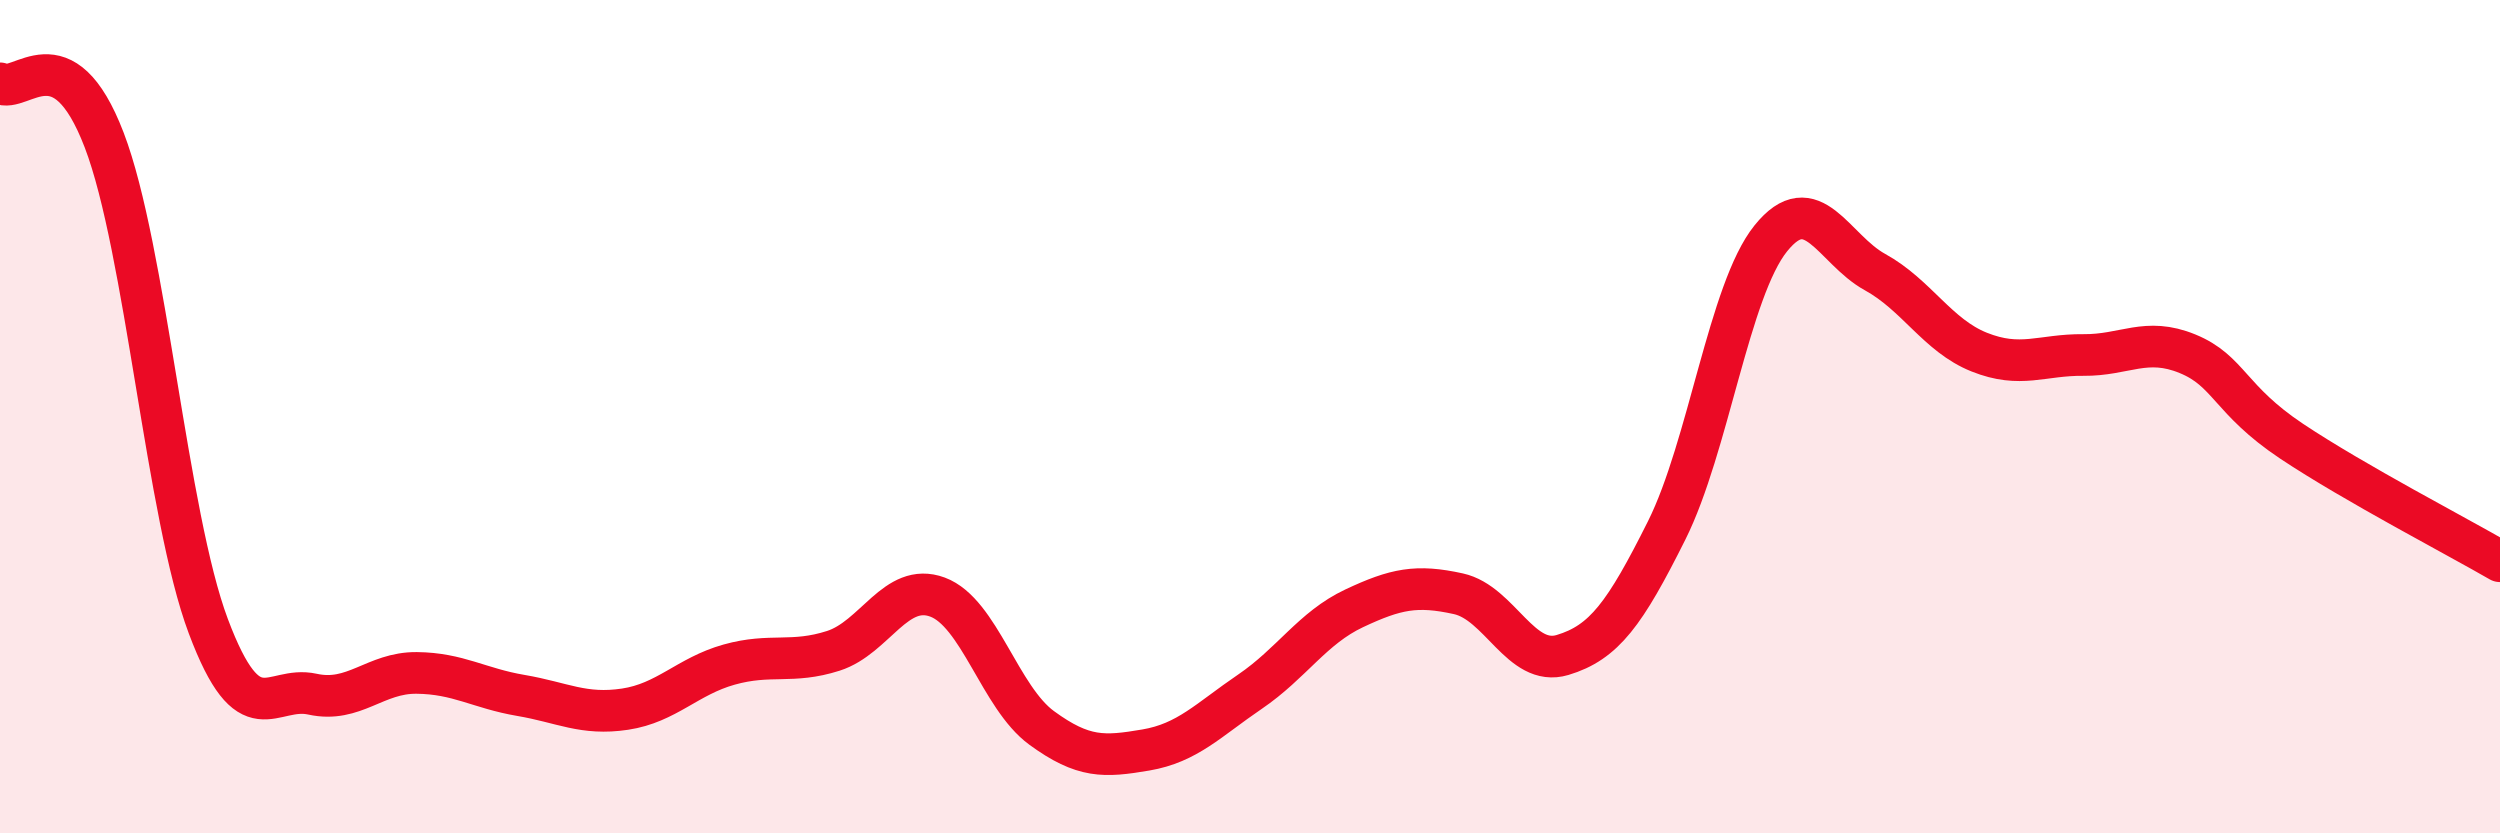
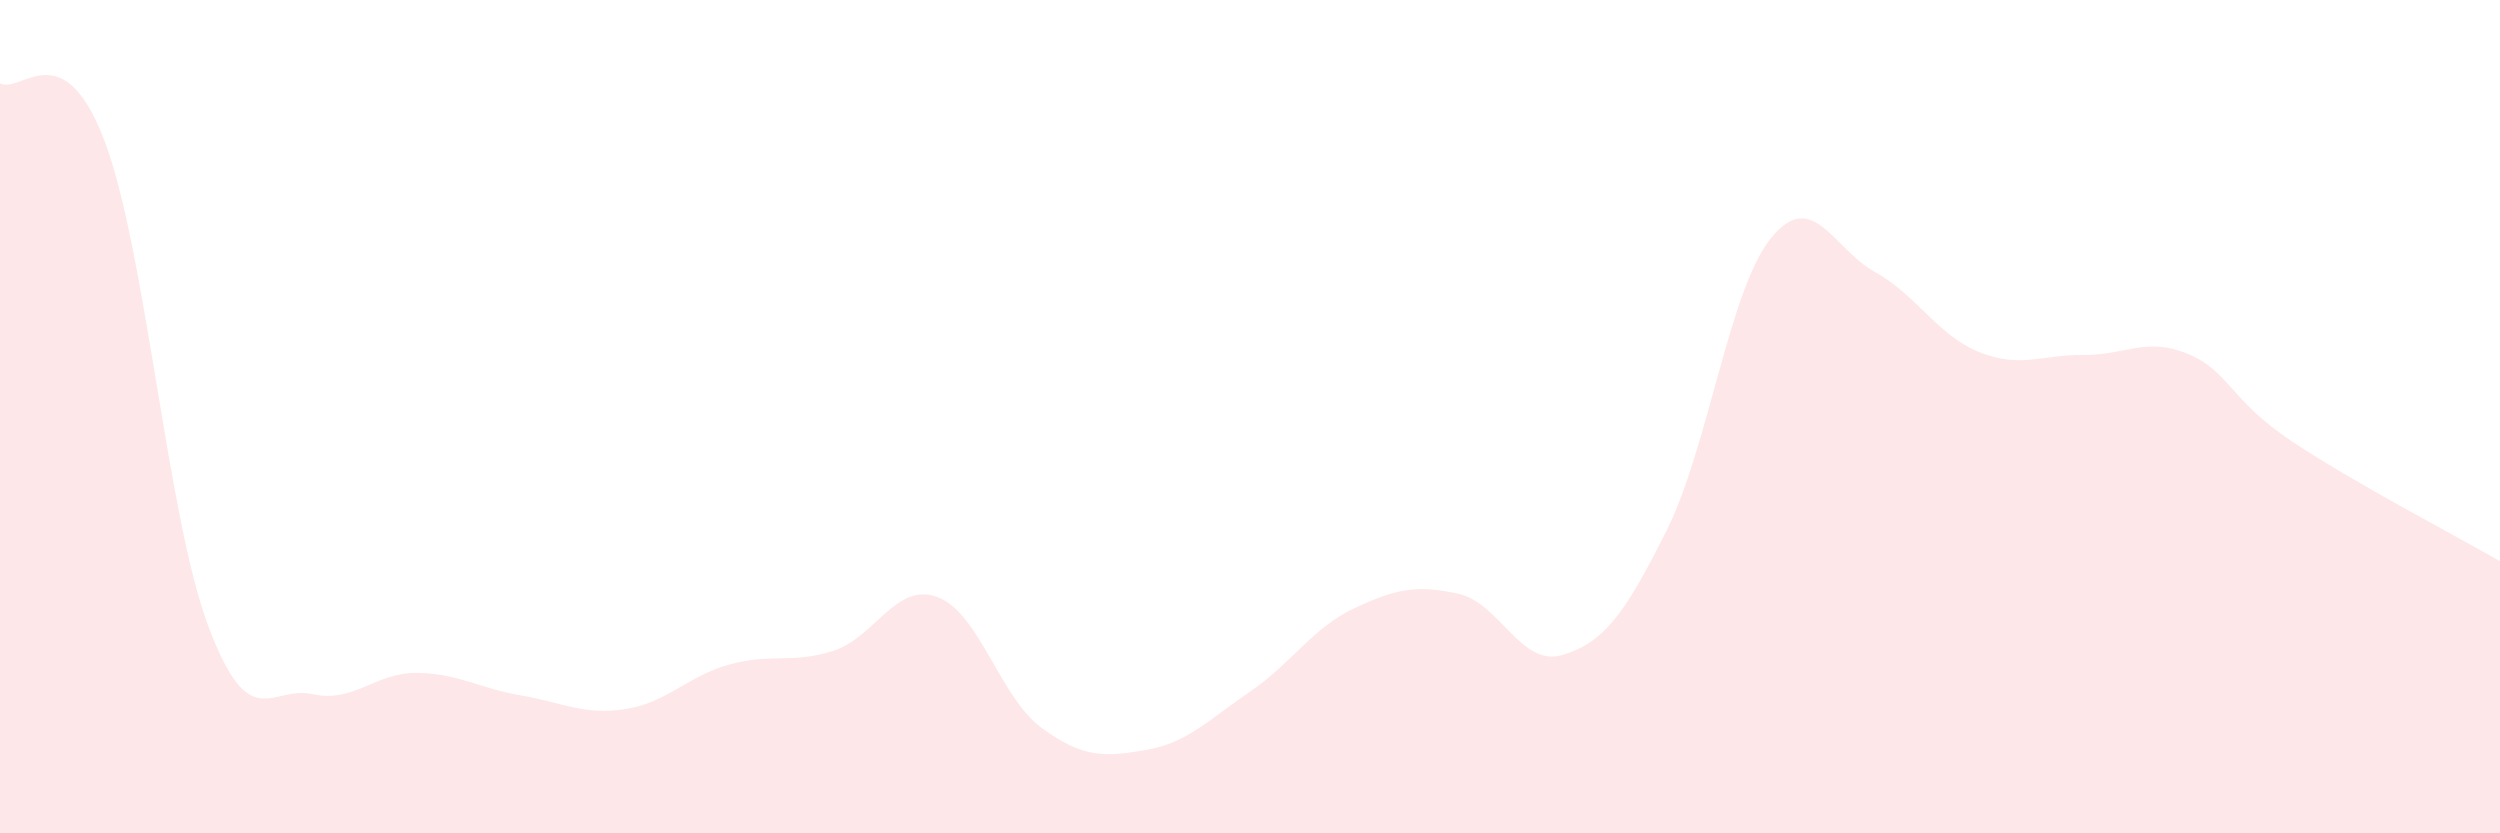
<svg xmlns="http://www.w3.org/2000/svg" width="60" height="20" viewBox="0 0 60 20">
  <path d="M 0,2 C 0.5,2.27 1.5,0.75 2.5,3.36 C 3.5,5.97 4,12.37 5,15.03 C 6,17.69 6.5,16.44 7.5,16.66 C 8.5,16.88 9,16.14 10,16.15 C 11,16.16 11.5,16.52 12.5,16.69 C 13.5,16.86 14,17.17 15,17.02 C 16,16.87 16.5,16.23 17.5,15.95 C 18.5,15.67 19,15.94 20,15.62 C 21,15.3 21.5,13.96 22.5,14.33 C 23.5,14.7 24,16.74 25,17.47 C 26,18.2 26.5,18.17 27.5,18 C 28.5,17.83 29,17.28 30,16.6 C 31,15.92 31.5,15.07 32.5,14.6 C 33.5,14.13 34,14.03 35,14.25 C 36,14.47 36.5,16.02 37.5,15.72 C 38.5,15.42 39,14.73 40,12.73 C 41,10.73 41.5,6.96 42.5,5.72 C 43.5,4.48 44,5.98 45,6.53 C 46,7.08 46.5,8.05 47.5,8.45 C 48.5,8.85 49,8.51 50,8.52 C 51,8.53 51.5,8.08 52.5,8.49 C 53.5,8.9 53.5,9.59 55,10.59 C 56.5,11.59 59,12.89 60,13.47L60 20L0 20Z" fill="#EB0A25" opacity="0.1" stroke-linecap="round" stroke-linejoin="round" />
-   <path d="M 0,2 C 0.5,2.27 1.5,0.75 2.5,3.36 C 3.5,5.97 4,12.37 5,15.03 C 6,17.69 6.5,16.44 7.5,16.66 C 8.5,16.88 9,16.14 10,16.15 C 11,16.16 11.5,16.52 12.5,16.69 C 13.5,16.86 14,17.17 15,17.02 C 16,16.87 16.5,16.23 17.5,15.95 C 18.5,15.67 19,15.94 20,15.62 C 21,15.3 21.5,13.96 22.5,14.33 C 23.5,14.7 24,16.74 25,17.47 C 26,18.2 26.5,18.17 27.5,18 C 28.5,17.83 29,17.28 30,16.6 C 31,15.92 31.5,15.07 32.5,14.6 C 33.5,14.13 34,14.03 35,14.25 C 36,14.47 36.5,16.02 37.5,15.72 C 38.5,15.42 39,14.73 40,12.73 C 41,10.73 41.5,6.96 42.5,5.72 C 43.5,4.48 44,5.98 45,6.53 C 46,7.08 46.5,8.05 47.5,8.45 C 48.5,8.85 49,8.51 50,8.52 C 51,8.53 51.5,8.08 52.5,8.49 C 53.5,8.9 53.5,9.59 55,10.59 C 56.5,11.59 59,12.89 60,13.47" stroke="#EB0A25" stroke-width="1" fill="none" stroke-linecap="round" stroke-linejoin="round" />
</svg>